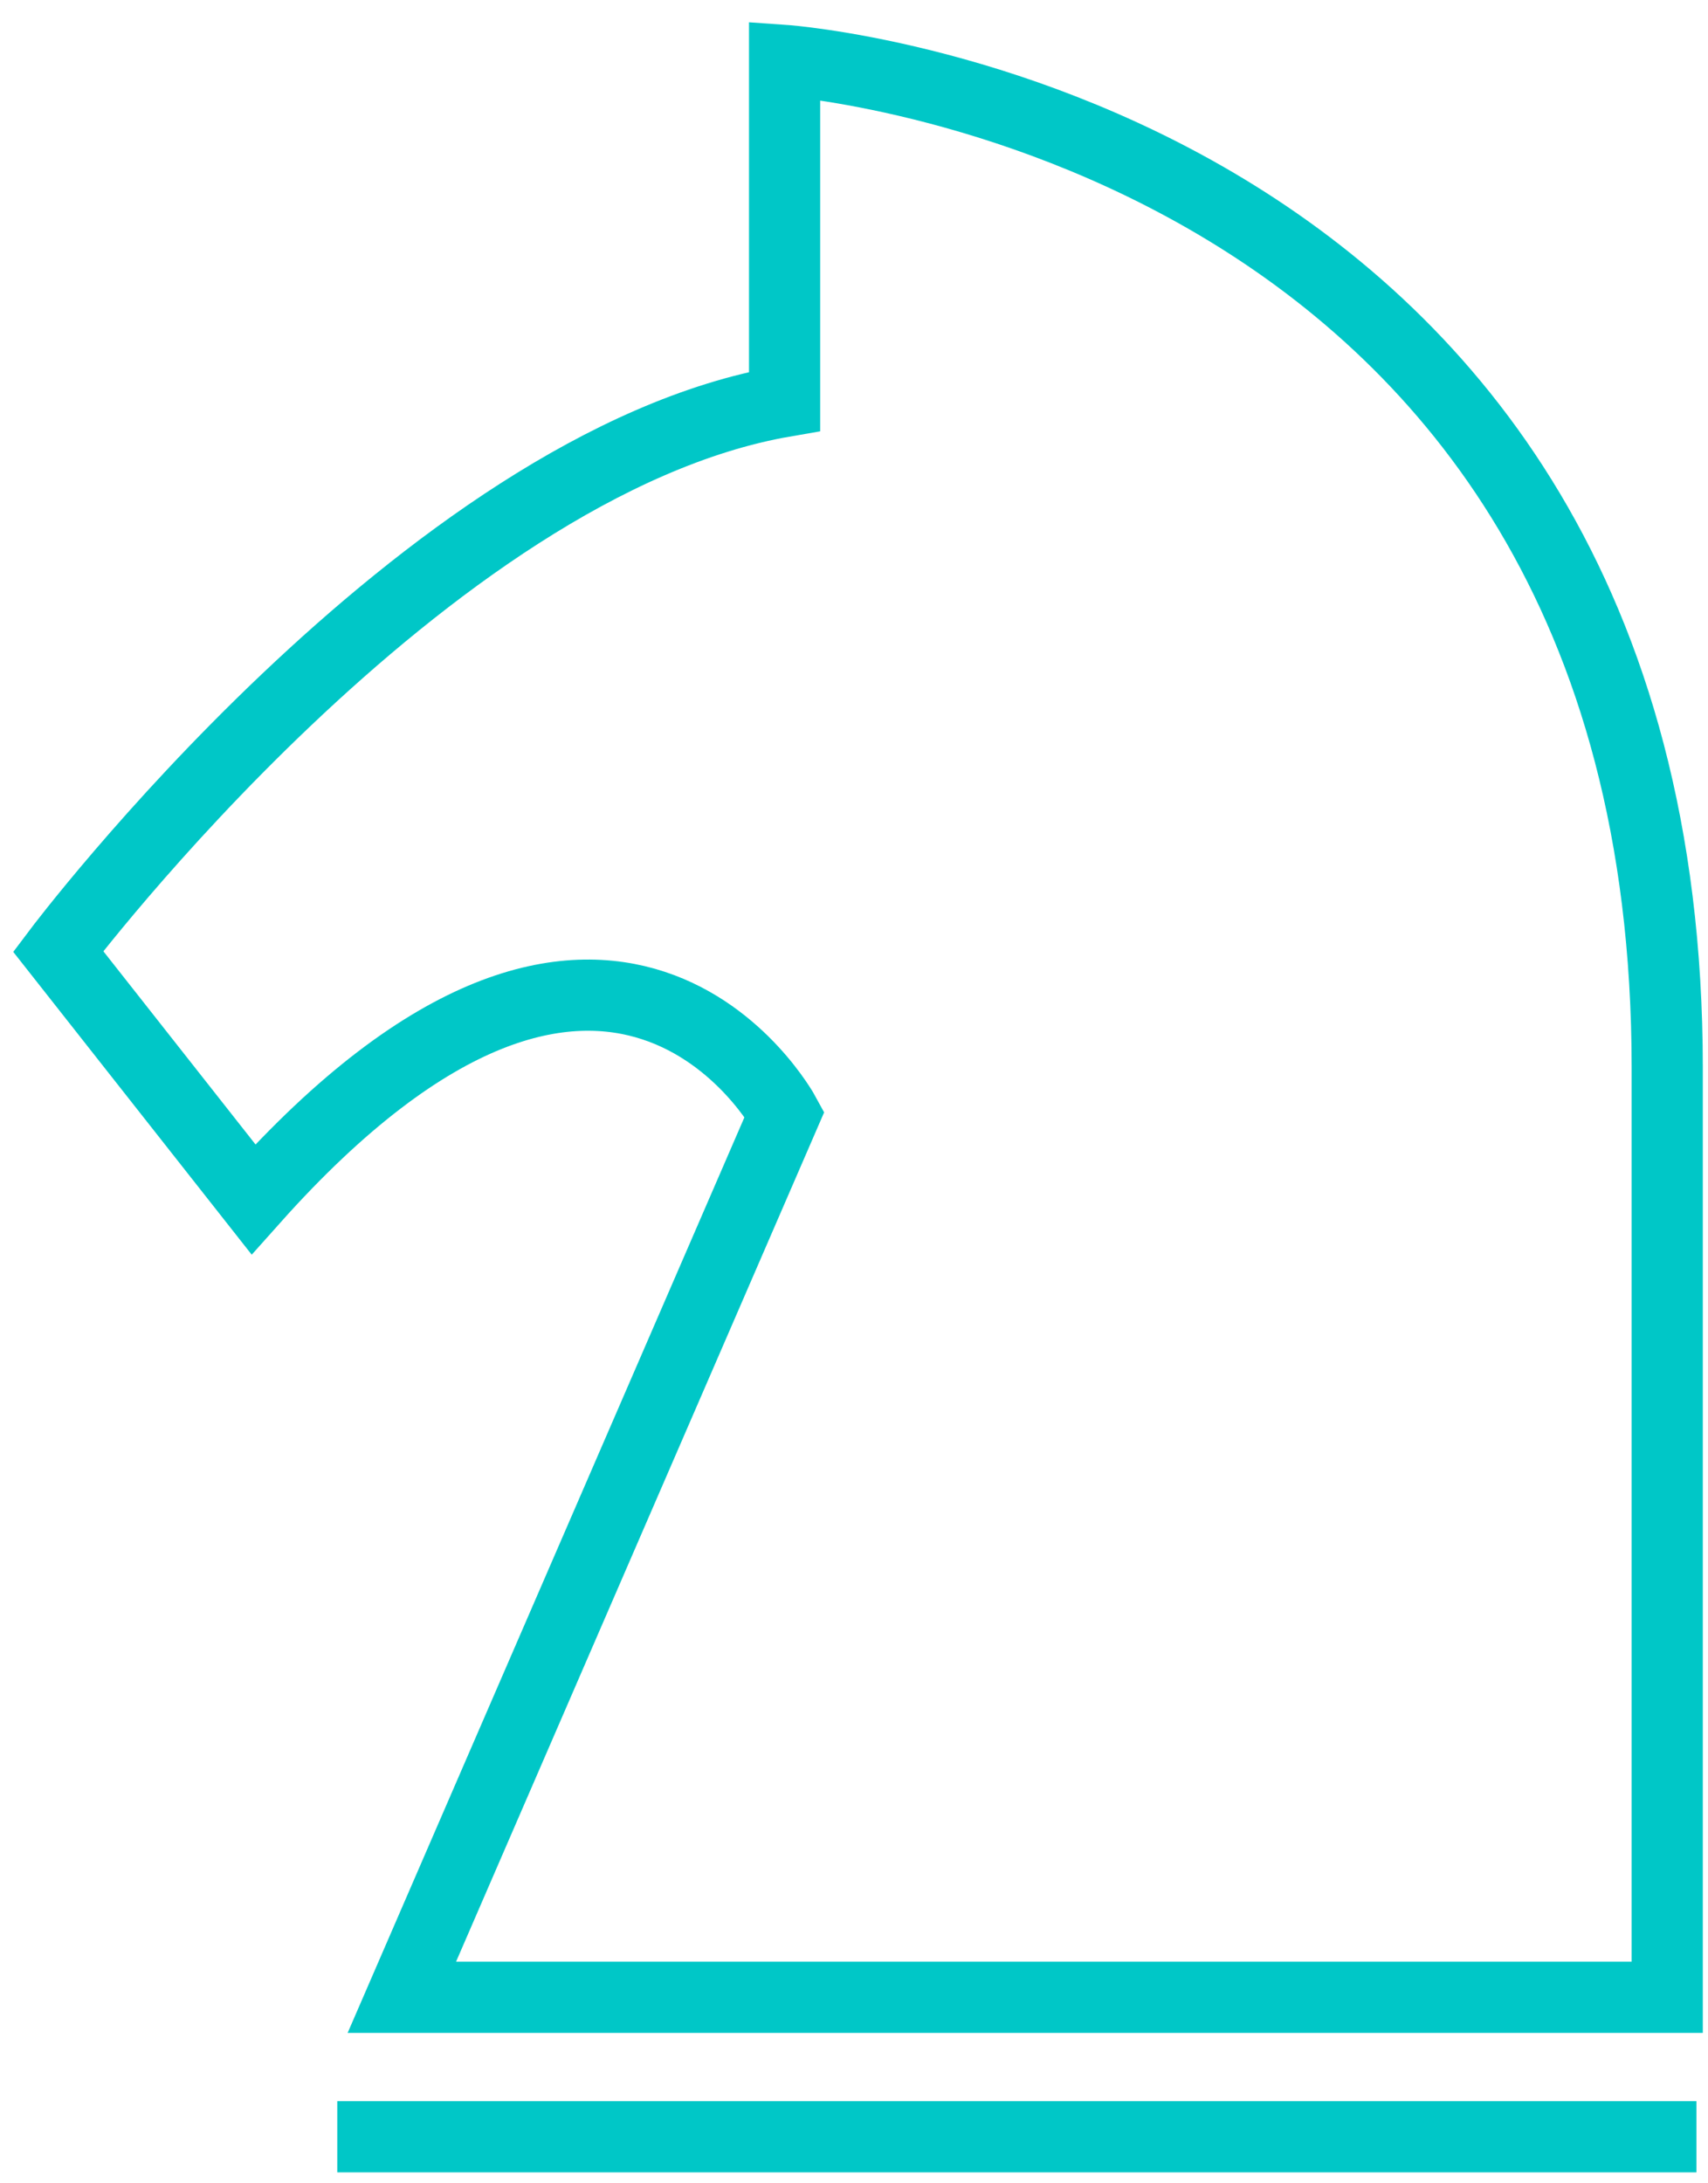
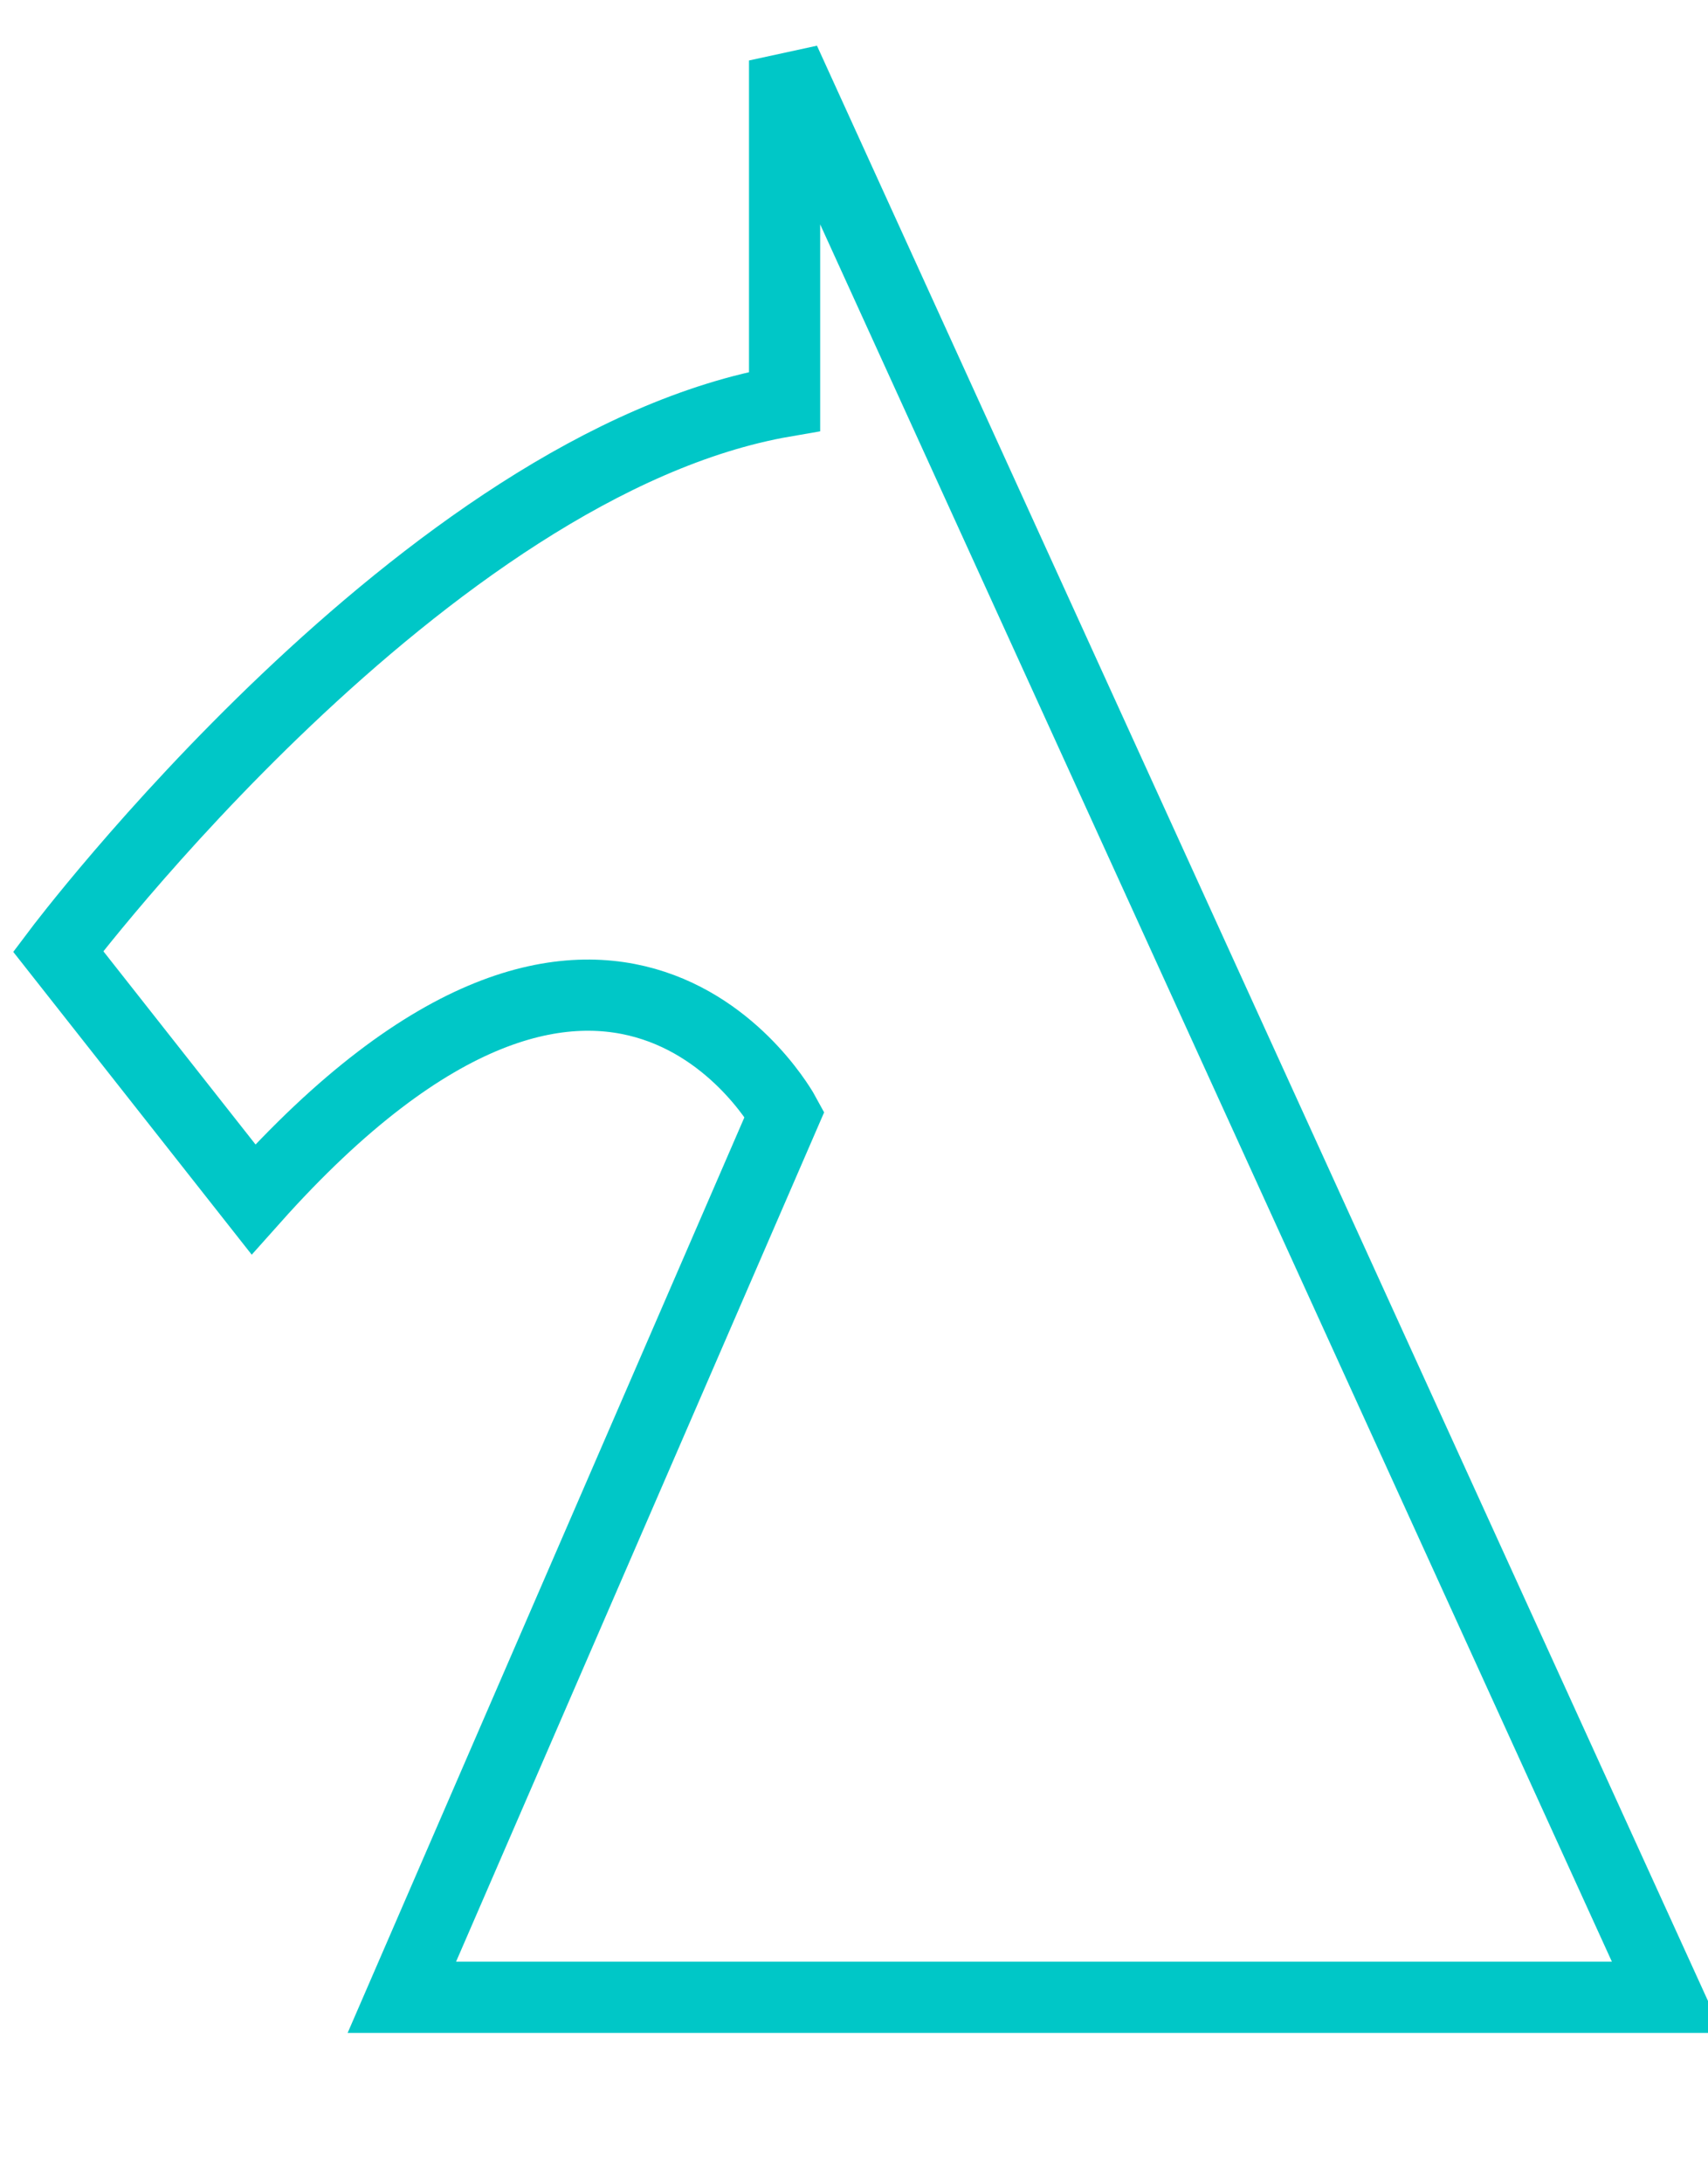
<svg xmlns="http://www.w3.org/2000/svg" width="72px" height="92px" viewBox="0 0 72 92" version="1.1">
  <title>icon3</title>
  <desc>Created with Sketch.</desc>
  <defs />
  <g id="Page-1" stroke="none" stroke-width="1" fill="none" fill-rule="evenodd">
    <g id="Artboard" transform="translate(-809, -223)" stroke="#00C7C7">
      <g id="icon3" transform="translate(807.908, 221.957)">
        <g id="Page-1" transform="translate(2.963, 2.938)">
-           <path d="M31.203,0.653 C31.203,0.653 68.41,3.265 68.41,43.092 L68.41,82.267 L15.069,82.267 L31.203,45.051 C31.203,45.051 23.959,31.667 8.812,48.642 L0.581,38.195 C0.581,38.195 16.057,17.628 31.203,15.017 L31.203,0.653 Z" id="Stroke-1" stroke-width="3" />
-           <path d="M12.346,88.144 L69.642,88.144" id="Stroke-3" stroke-width="3" />
+           <path d="M31.203,0.653 L68.41,82.267 L15.069,82.267 L31.203,45.051 C31.203,45.051 23.959,31.667 8.812,48.642 L0.581,38.195 C0.581,38.195 16.057,17.628 31.203,15.017 L31.203,0.653 Z" id="Stroke-1" stroke-width="3" />
        </g>
      </g>
    </g>
  </g>
</svg>